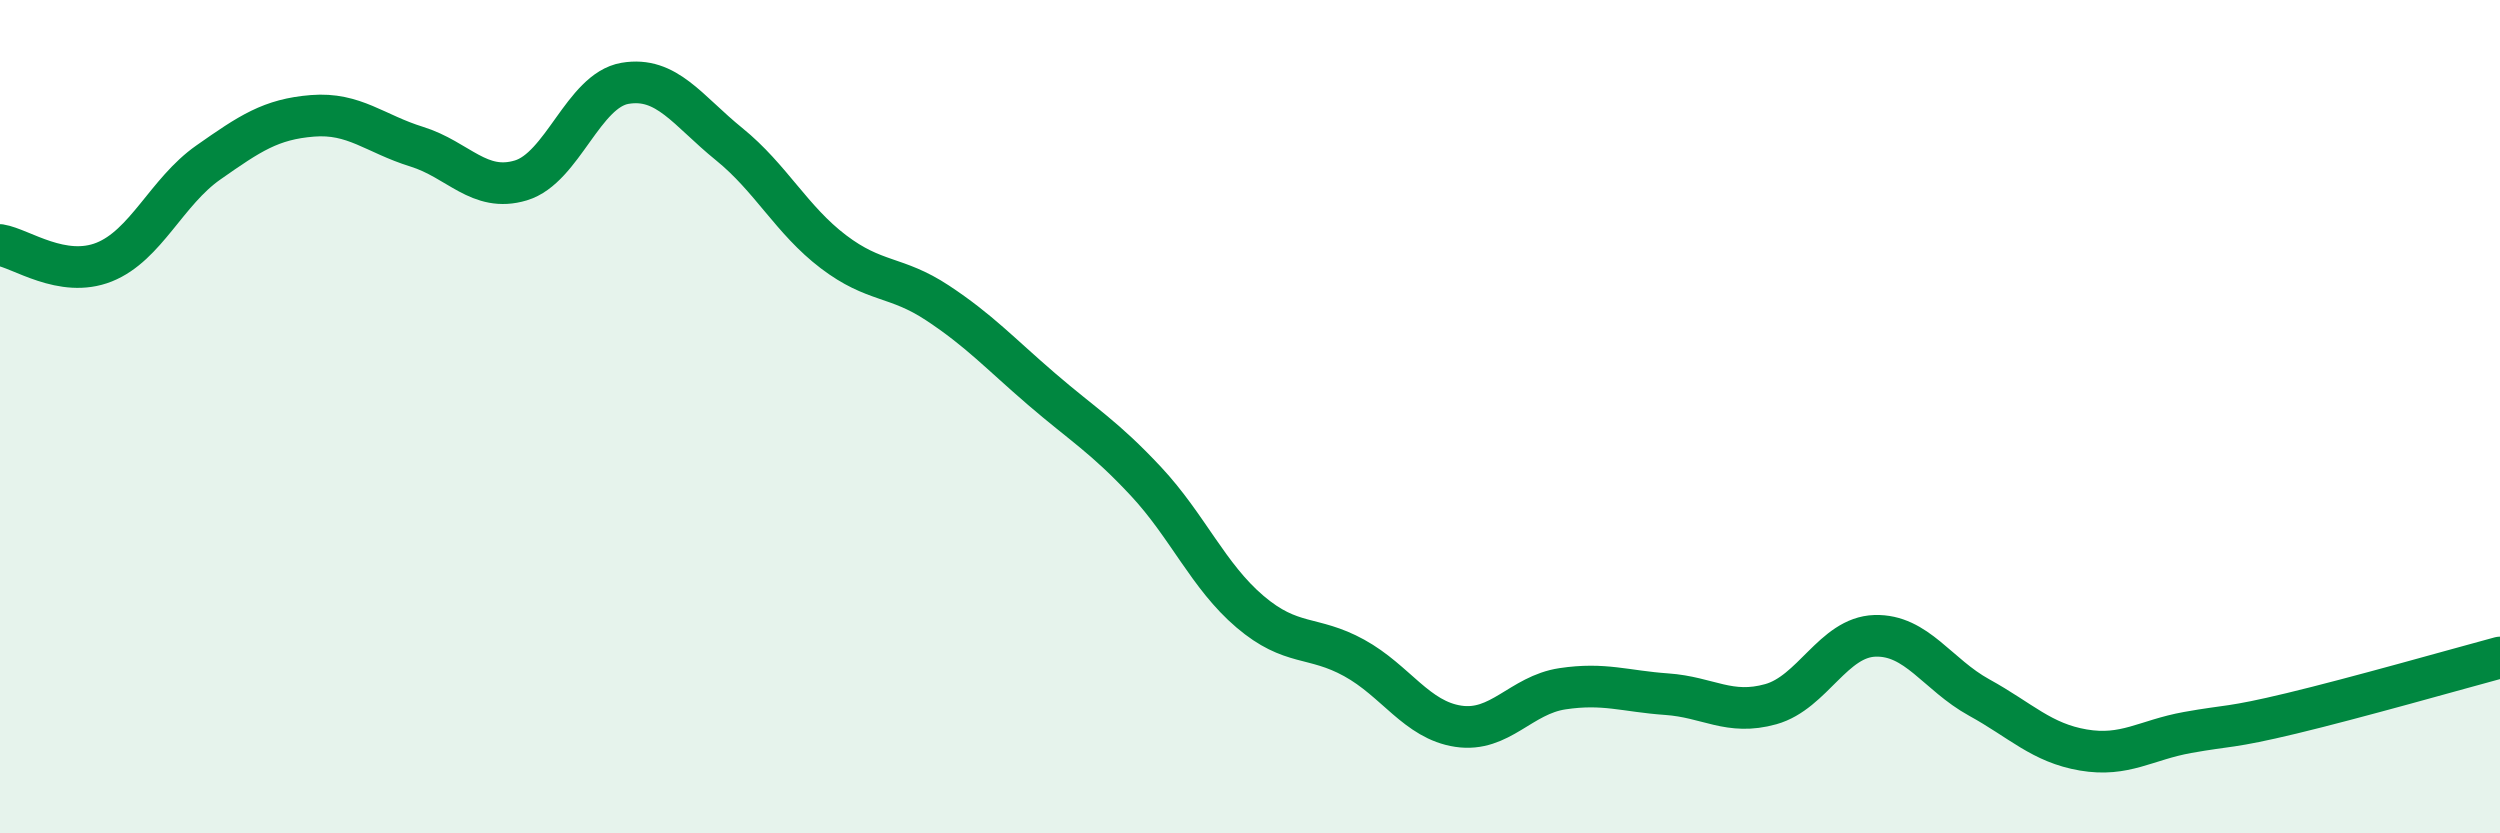
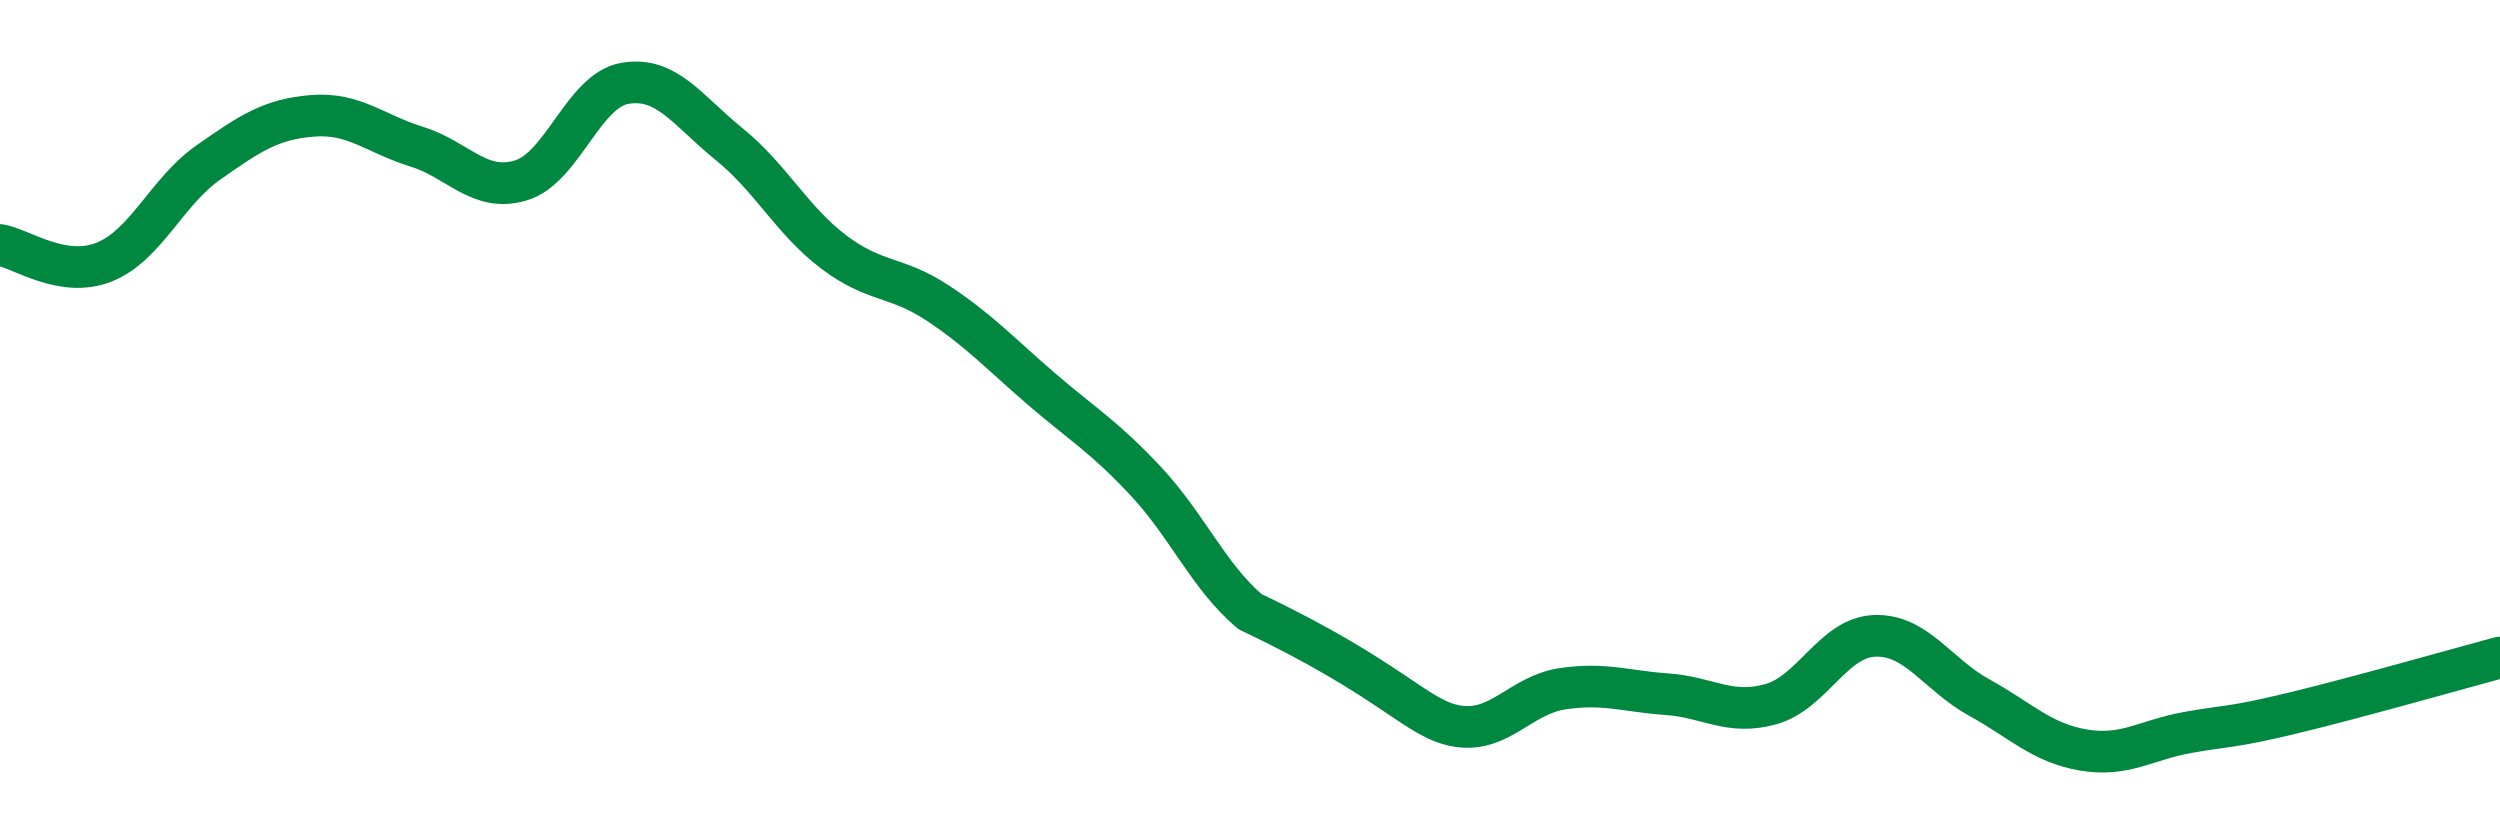
<svg xmlns="http://www.w3.org/2000/svg" width="60" height="20" viewBox="0 0 60 20">
-   <path d="M 0,5.88 C 0.5,5.96 1.5,6.69 2.5,6.29 C 3.5,5.89 4,4.6 5,3.9 C 6,3.2 6.5,2.86 7.5,2.78 C 8.5,2.7 9,3.21 10,3.52 C 11,3.83 11.5,4.63 12.5,4.33 C 13.5,4.03 14,2.17 15,2 C 16,1.83 16.5,2.65 17.5,3.46 C 18.5,4.27 19,5.28 20,6.04 C 21,6.8 21.5,6.61 22.5,7.27 C 23.5,7.93 24,8.48 25,9.34 C 26,10.2 26.5,10.48 27.5,11.55 C 28.5,12.62 29,13.83 30,14.68 C 31,15.53 31.5,15.24 32.5,15.79 C 33.5,16.34 34,17.28 35,17.43 C 36,17.58 36.5,16.68 37.5,16.53 C 38.5,16.38 39,16.59 40,16.66 C 41,16.73 41.5,17.18 42.5,16.9 C 43.5,16.62 44,15.29 45,15.26 C 46,15.23 46.5,16.19 47.5,16.74 C 48.5,17.29 49,17.83 50,18 C 51,18.17 51.5,17.76 52.5,17.58 C 53.5,17.4 53.5,17.48 55,17.12 C 56.5,16.76 59,16.05 60,15.78L60 20L0 20Z" fill="#008740" opacity="0.1" stroke-linecap="round" stroke-linejoin="round" />
-   <path d="M 0,5.88 C 0.5,5.96 1.5,6.69 2.5,6.29 C 3.5,5.89 4,4.6 5,3.9 C 6,3.2 6.5,2.86 7.5,2.78 C 8.5,2.7 9,3.21 10,3.52 C 11,3.83 11.5,4.63 12.5,4.33 C 13.5,4.03 14,2.17 15,2 C 16,1.83 16.5,2.65 17.5,3.46 C 18.5,4.27 19,5.28 20,6.04 C 21,6.8 21.5,6.61 22.5,7.27 C 23.5,7.93 24,8.48 25,9.34 C 26,10.2 26.5,10.48 27.5,11.55 C 28.5,12.62 29,13.83 30,14.68 C 31,15.53 31.5,15.24 32.5,15.79 C 33.5,16.34 34,17.28 35,17.43 C 36,17.58 36.5,16.68 37.5,16.53 C 38.5,16.38 39,16.59 40,16.66 C 41,16.73 41.5,17.18 42.5,16.9 C 43.5,16.62 44,15.29 45,15.26 C 46,15.23 46.5,16.19 47.5,16.74 C 48.5,17.29 49,17.83 50,18 C 51,18.17 51.5,17.76 52.5,17.58 C 53.5,17.4 53.5,17.48 55,17.12 C 56.5,16.76 59,16.05 60,15.78" stroke="#008740" stroke-width="1" fill="none" stroke-linecap="round" stroke-linejoin="round" />
+   <path d="M 0,5.88 C 0.5,5.96 1.5,6.69 2.5,6.29 C 3.5,5.89 4,4.6 5,3.9 C 6,3.2 6.5,2.86 7.5,2.78 C 8.5,2.7 9,3.21 10,3.52 C 11,3.83 11.5,4.63 12.5,4.33 C 13.5,4.03 14,2.17 15,2 C 16,1.83 16.5,2.65 17.5,3.46 C 18.5,4.27 19,5.28 20,6.04 C 21,6.8 21.5,6.61 22.5,7.27 C 23.5,7.93 24,8.48 25,9.34 C 26,10.2 26.5,10.48 27.5,11.55 C 28.5,12.62 29,13.83 30,14.68 C 33.5,16.34 34,17.28 35,17.43 C 36,17.58 36.5,16.68 37.5,16.53 C 38.5,16.38 39,16.59 40,16.66 C 41,16.73 41.5,17.18 42.5,16.9 C 43.5,16.62 44,15.29 45,15.26 C 46,15.23 46.5,16.19 47.5,16.74 C 48.5,17.29 49,17.83 50,18 C 51,18.17 51.5,17.76 52.5,17.58 C 53.5,17.4 53.5,17.48 55,17.12 C 56.5,16.76 59,16.05 60,15.78" stroke="#008740" stroke-width="1" fill="none" stroke-linecap="round" stroke-linejoin="round" />
</svg>